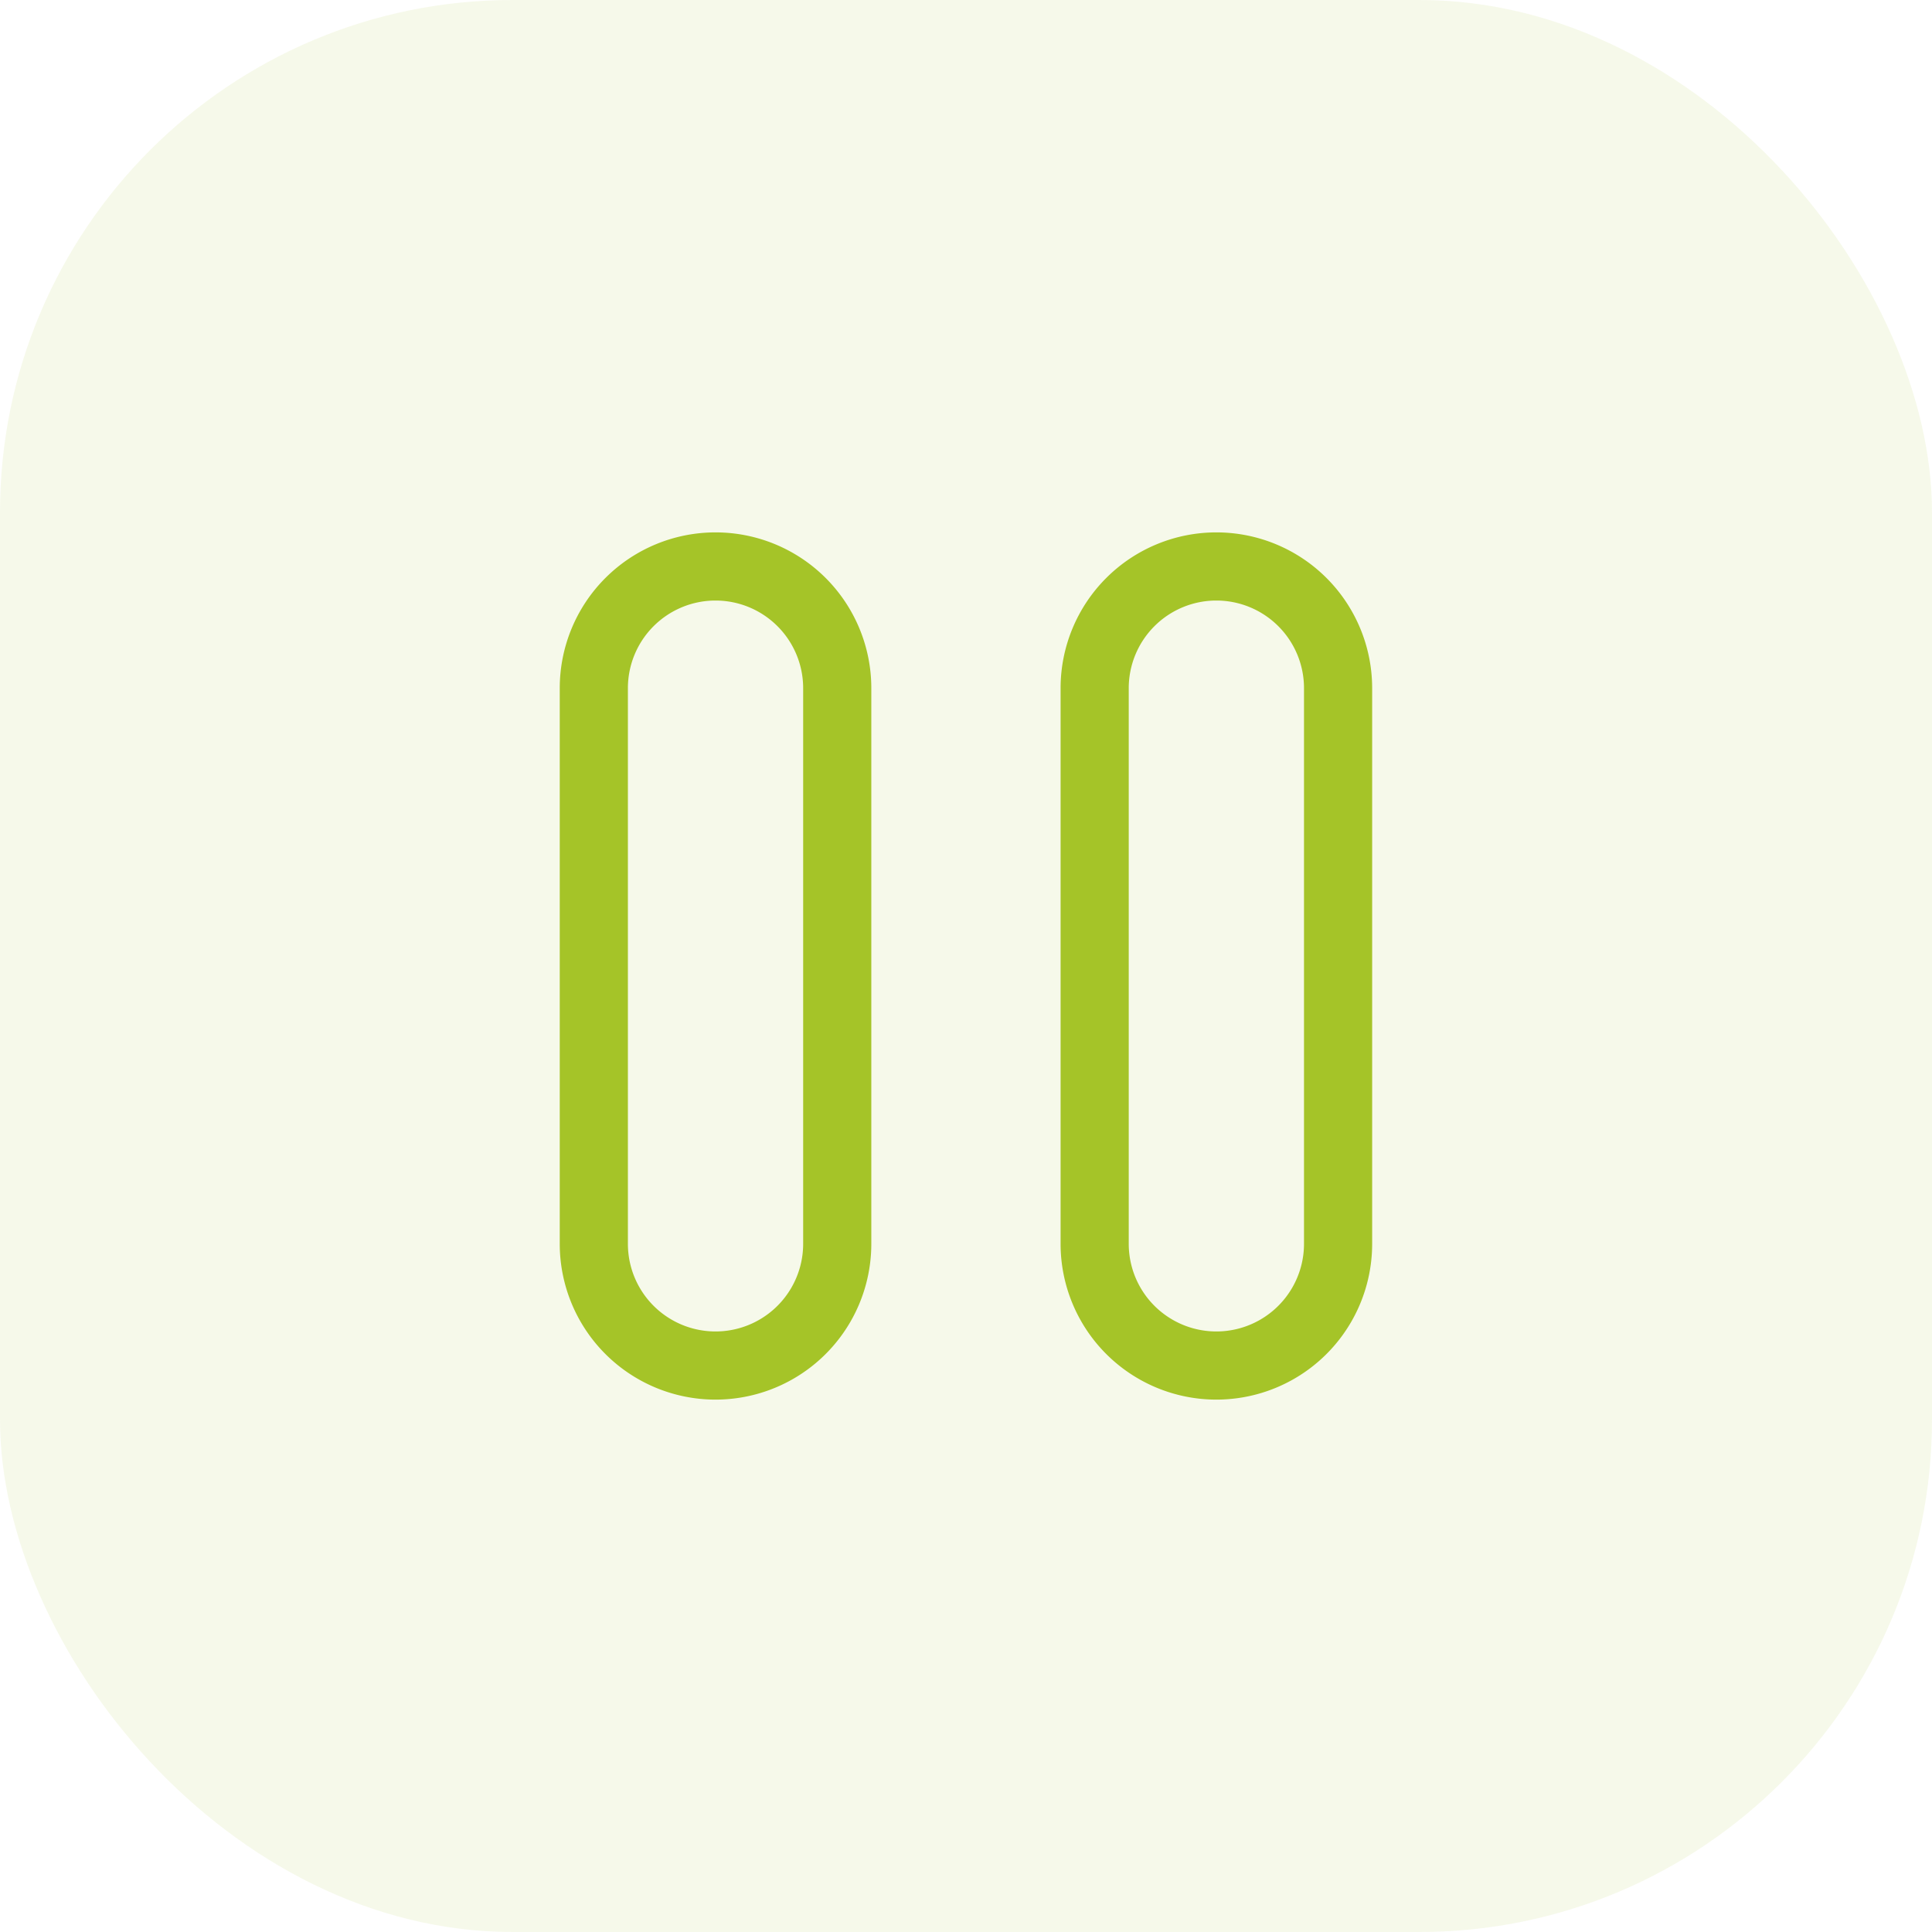
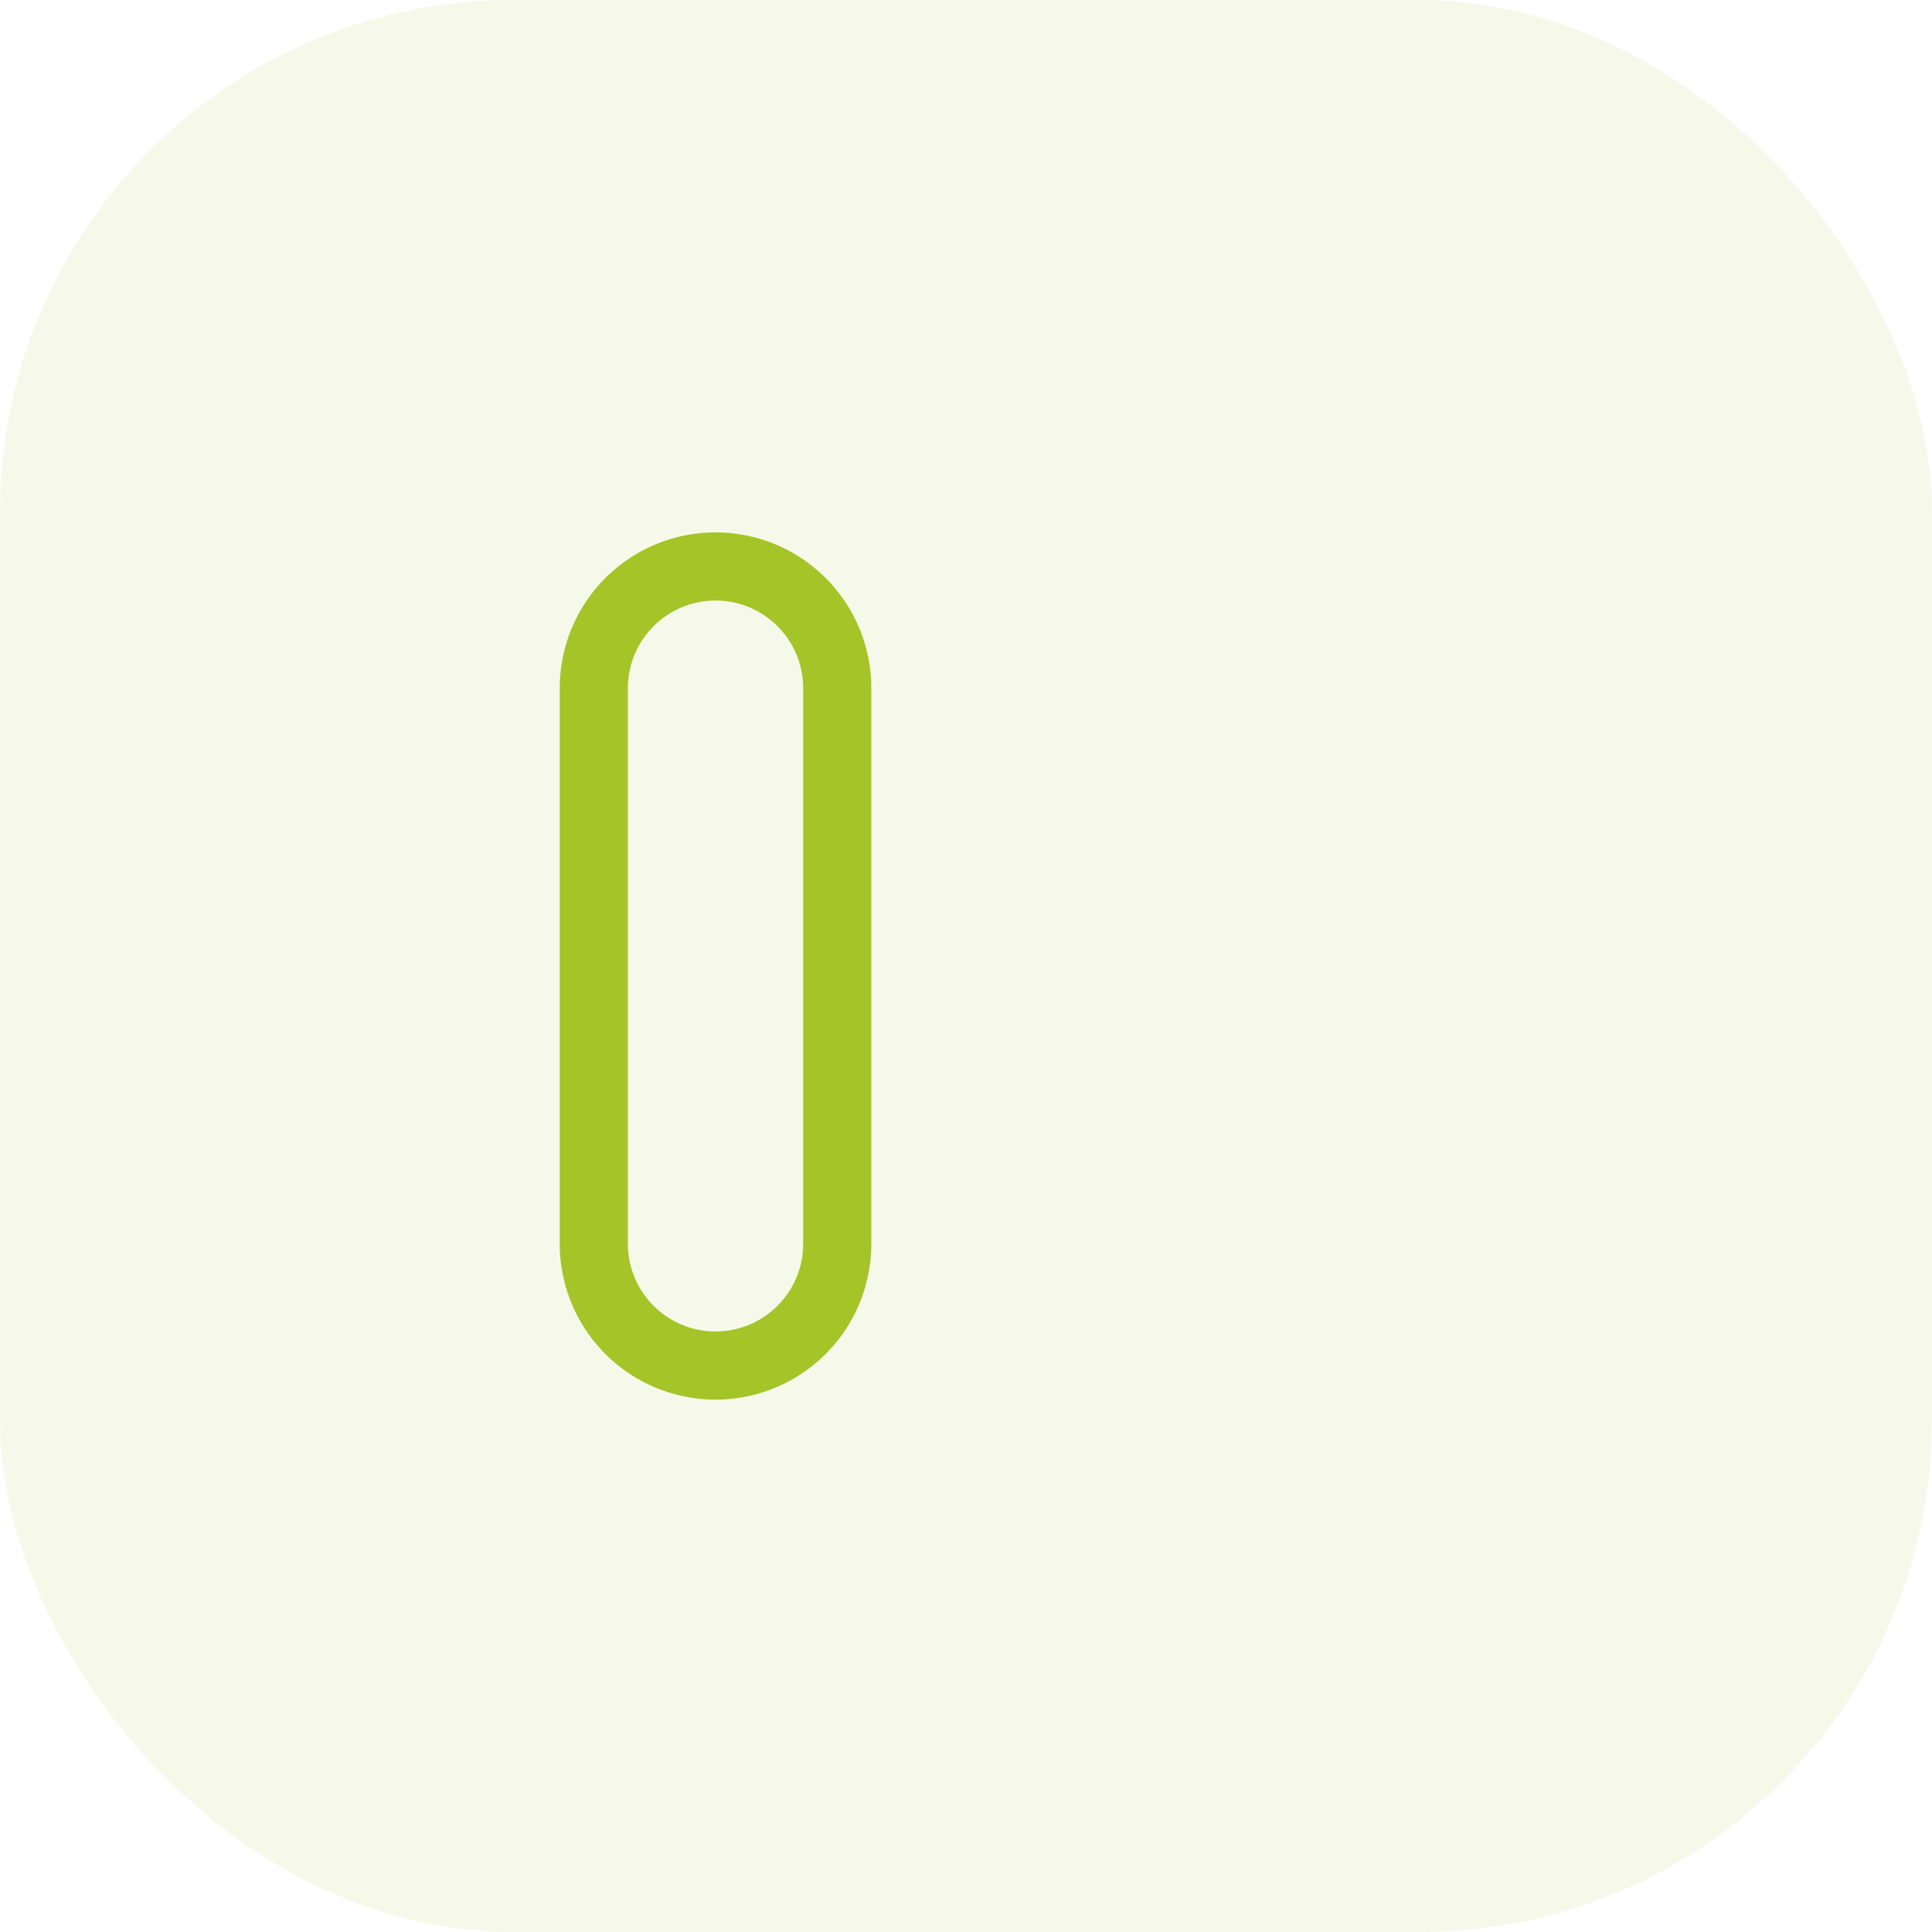
<svg xmlns="http://www.w3.org/2000/svg" viewBox="0 0 198.43 198.43">
  <defs>
    <style>.cls-1,.cls-2{fill:#a5c428;}.cls-1{opacity:0.1;}</style>
  </defs>
  <g id="Vrstva_2" data-name="Vrstva 2">
    <g id="Vrstva_1-2" data-name="Vrstva 1">
      <rect class="cls-1" width="198.43" height="198.43" rx="52.64" />
-       <path class="cls-2" d="M124.93,143.75a16,16,0,0,1-16-16V70.68a16,16,0,0,1,32,0v57.07A16,16,0,0,1,124.93,143.75Zm0-82.07a9,9,0,0,0-9,9v57.07a9,9,0,0,0,18,0V70.68A9,9,0,0,0,124.93,61.68Z" />
      <path class="cls-2" d="M73.49,143.75a16,16,0,0,1-16-16V70.68a16,16,0,1,1,32,0v57.07A16,16,0,0,1,73.49,143.75Zm0-82.07a9,9,0,0,0-9,9v57.07a9,9,0,0,0,18,0V70.68A9,9,0,0,0,73.49,61.68Z" />
    </g>
  </g>
</svg>